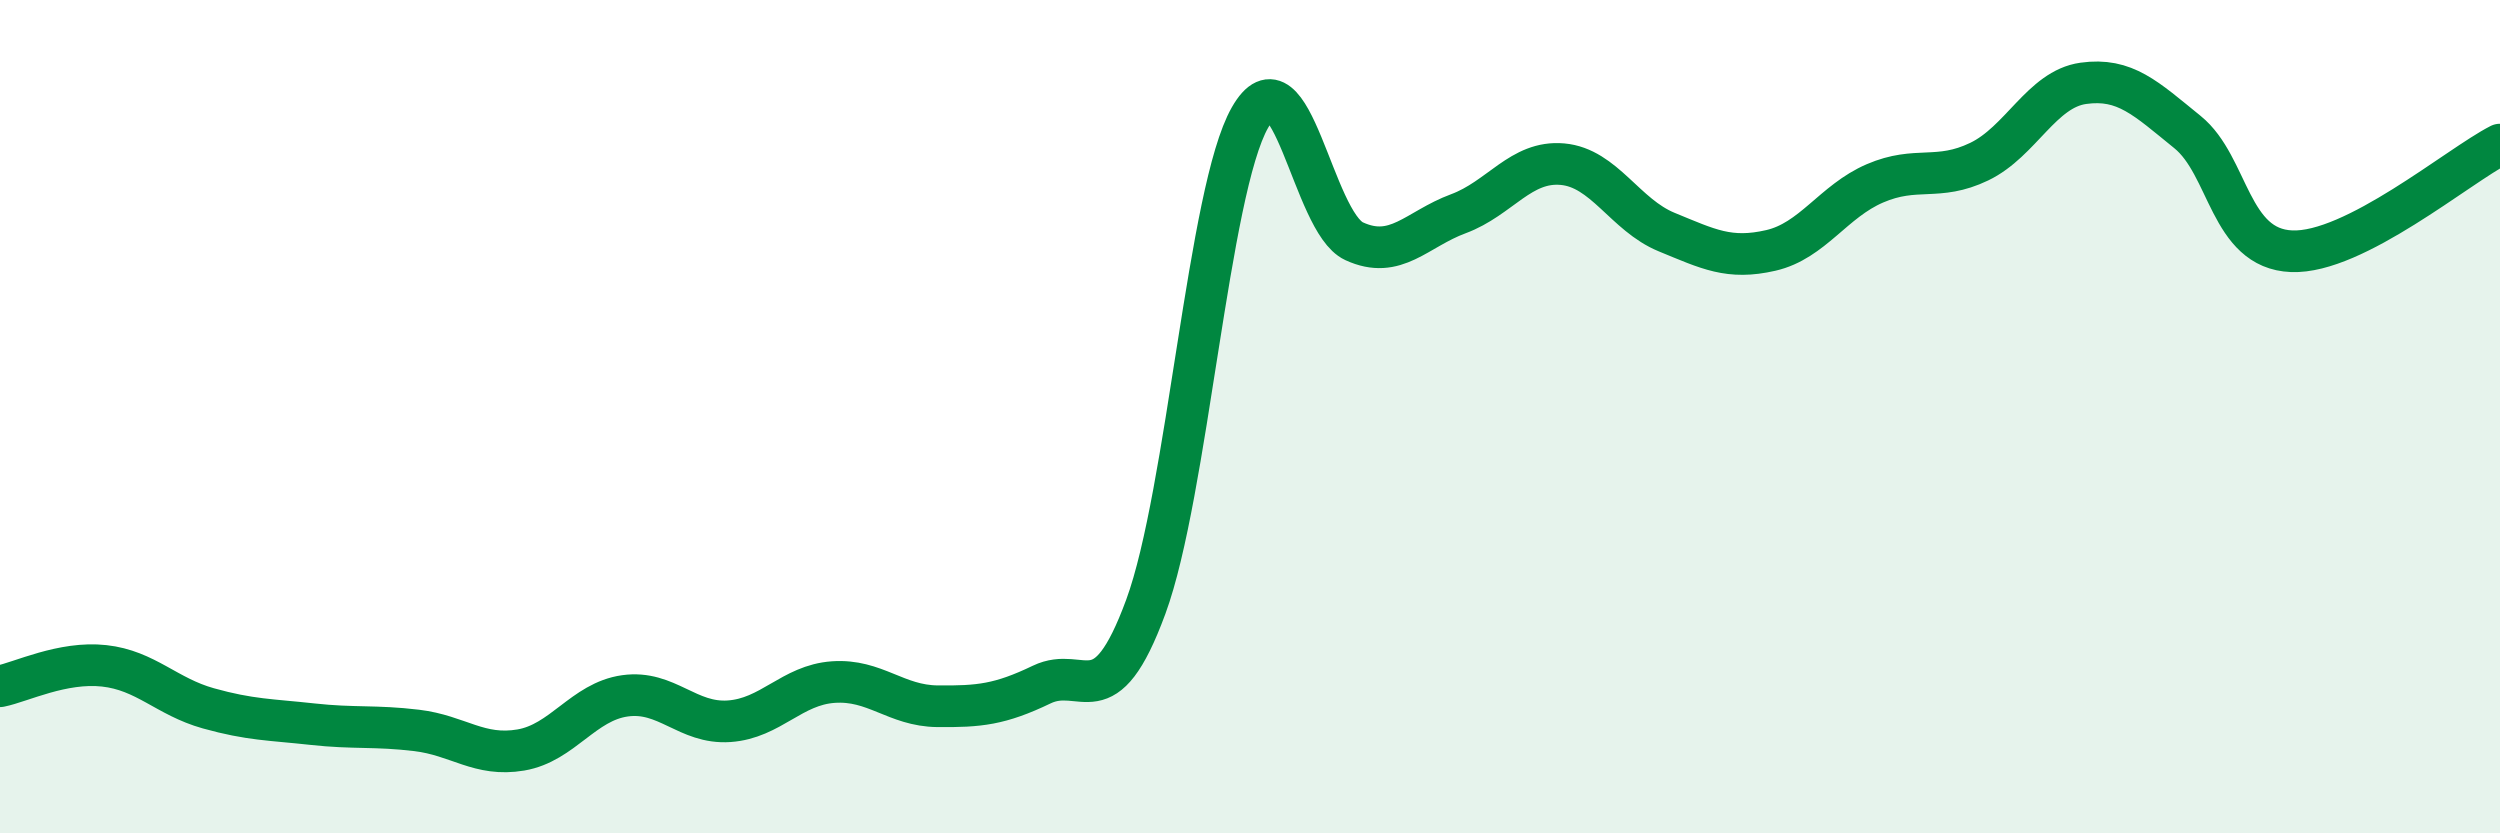
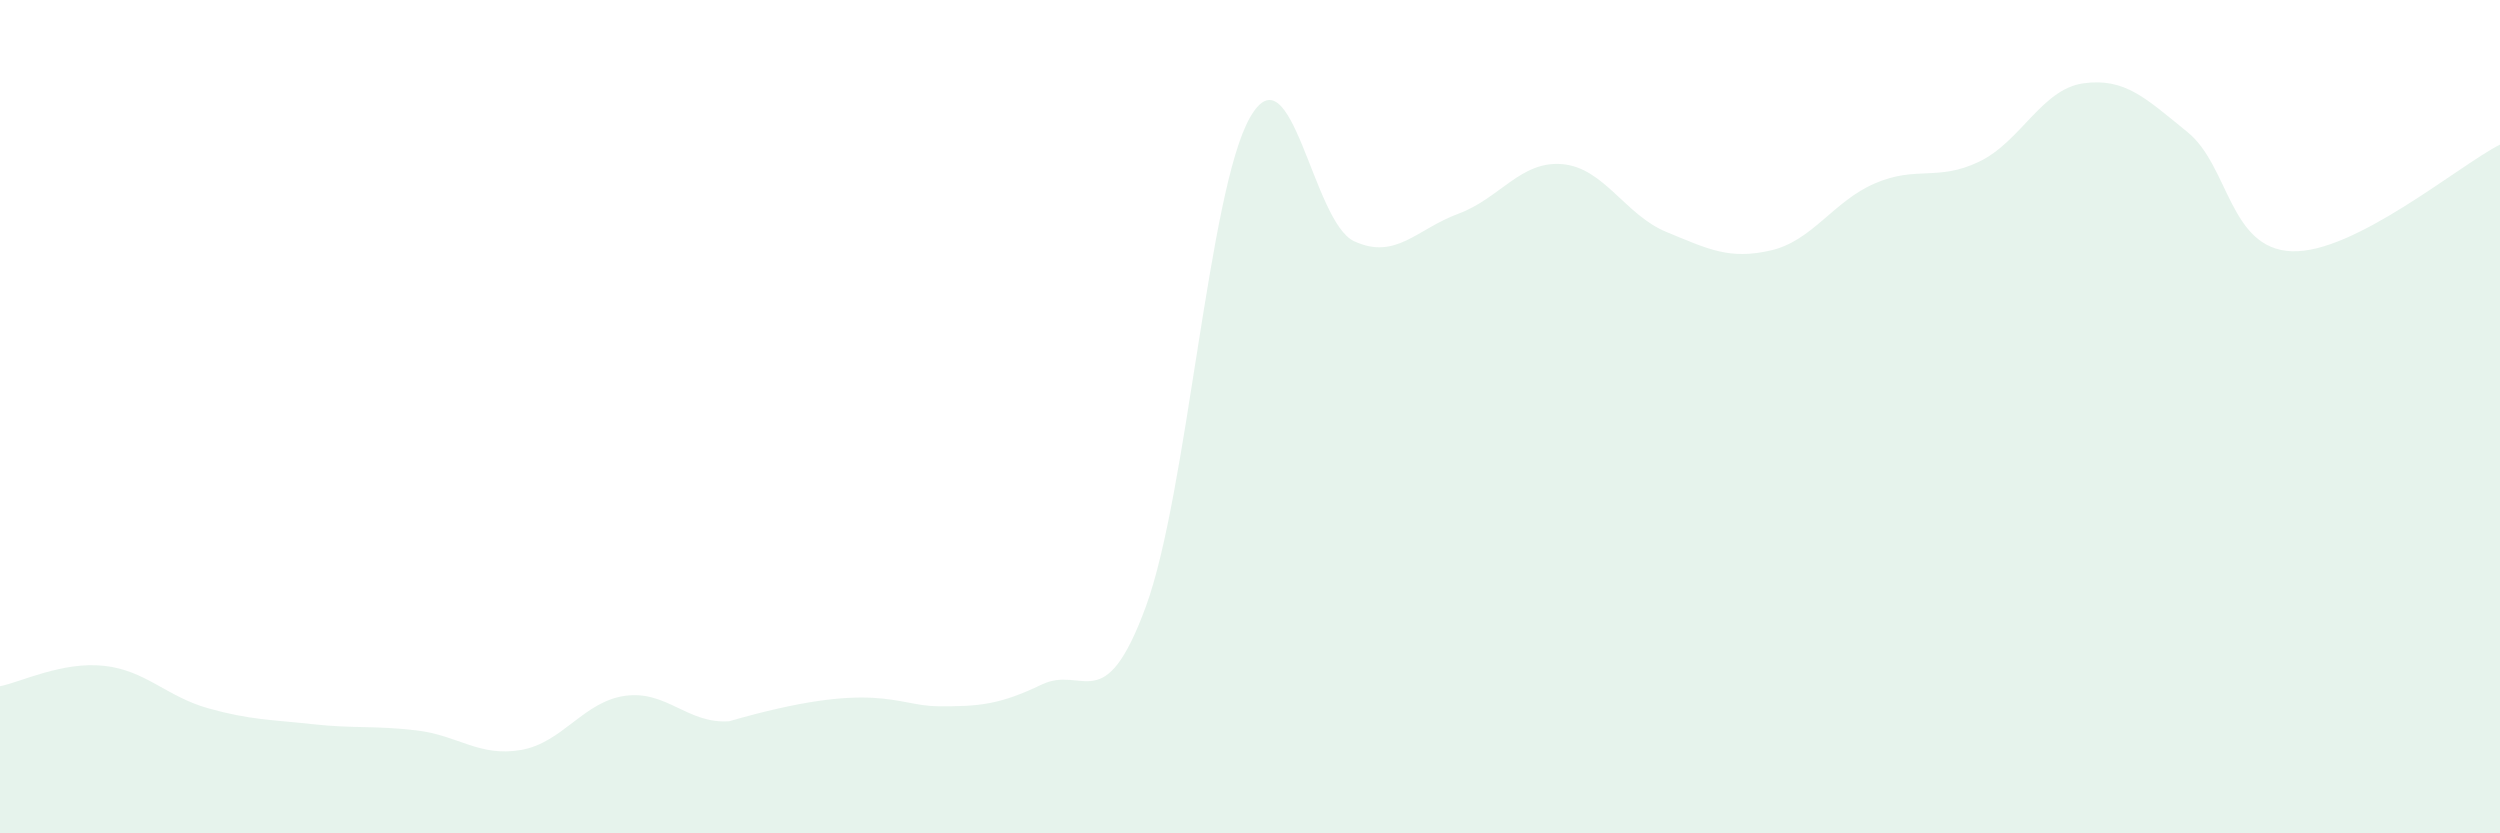
<svg xmlns="http://www.w3.org/2000/svg" width="60" height="20" viewBox="0 0 60 20">
-   <path d="M 0,16.47 C 0.5,16.37 1.5,15.87 2.5,15.98 C 3.5,16.09 4,16.72 5,17 C 6,17.28 6.5,17.27 7.5,17.38 C 8.5,17.49 9,17.41 10,17.53 C 11,17.65 11.5,18.17 12.5,18 C 13.5,17.83 14,16.84 15,16.7 C 16,16.56 16.5,17.38 17.5,17.31 C 18.5,17.24 19,16.44 20,16.37 C 21,16.3 21.5,16.94 22.5,16.95 C 23.5,16.96 24,16.91 25,16.43 C 26,15.95 26.5,17.28 27.5,14.56 C 28.5,11.84 29,4.57 30,2.82 C 31,1.07 31.5,5.33 32.5,5.79 C 33.5,6.25 34,5.5 35,5.13 C 36,4.76 36.5,3.85 37.5,3.94 C 38.5,4.03 39,5.16 40,5.57 C 41,5.98 41.5,6.24 42.5,6.01 C 43.5,5.78 44,4.83 45,4.4 C 46,3.97 46.5,4.36 47.5,3.88 C 48.5,3.4 49,2.14 50,2 C 51,1.86 51.5,2.36 52.5,3.17 C 53.5,3.98 53.5,5.97 55,6.03 C 56.5,6.09 59,3.98 60,3.47L60 20L0 20Z" fill="#008740" opacity="0.1" stroke-linecap="round" stroke-linejoin="round" />
-   <path d="M 0,16.47 C 0.5,16.37 1.5,15.87 2.5,15.98 C 3.5,16.09 4,16.72 5,17 C 6,17.28 6.5,17.27 7.5,17.38 C 8.5,17.49 9,17.41 10,17.53 C 11,17.65 11.5,18.17 12.5,18 C 13.5,17.83 14,16.84 15,16.7 C 16,16.56 16.5,17.38 17.5,17.31 C 18.5,17.24 19,16.44 20,16.37 C 21,16.3 21.5,16.94 22.5,16.95 C 23.5,16.96 24,16.91 25,16.43 C 26,15.95 26.5,17.28 27.5,14.56 C 28.5,11.84 29,4.57 30,2.82 C 31,1.07 31.5,5.33 32.5,5.79 C 33.5,6.25 34,5.5 35,5.13 C 36,4.76 36.5,3.85 37.5,3.94 C 38.5,4.03 39,5.16 40,5.57 C 41,5.98 41.5,6.24 42.5,6.01 C 43.5,5.78 44,4.83 45,4.4 C 46,3.97 46.5,4.36 47.5,3.88 C 48.5,3.4 49,2.14 50,2 C 51,1.86 51.5,2.36 52.5,3.17 C 53.5,3.98 53.5,5.97 55,6.03 C 56.5,6.09 59,3.98 60,3.47" stroke="#008740" stroke-width="1" fill="none" stroke-linecap="round" stroke-linejoin="round" />
+   <path d="M 0,16.47 C 0.5,16.37 1.5,15.87 2.5,15.98 C 3.5,16.09 4,16.72 5,17 C 6,17.28 6.5,17.27 7.5,17.38 C 8.5,17.49 9,17.41 10,17.53 C 11,17.65 11.5,18.17 12.5,18 C 13.5,17.83 14,16.84 15,16.7 C 16,16.56 16.5,17.38 17.5,17.31 C 21,16.3 21.5,16.94 22.5,16.95 C 23.5,16.96 24,16.91 25,16.43 C 26,15.95 26.5,17.28 27.5,14.56 C 28.5,11.84 29,4.57 30,2.82 C 31,1.07 31.5,5.33 32.5,5.79 C 33.5,6.25 34,5.5 35,5.13 C 36,4.76 36.5,3.85 37.5,3.94 C 38.5,4.03 39,5.16 40,5.57 C 41,5.98 41.5,6.24 42.5,6.01 C 43.5,5.78 44,4.83 45,4.4 C 46,3.97 46.5,4.36 47.5,3.88 C 48.5,3.4 49,2.14 50,2 C 51,1.86 51.5,2.36 52.5,3.17 C 53.5,3.98 53.5,5.97 55,6.03 C 56.5,6.09 59,3.98 60,3.47L60 20L0 20Z" fill="#008740" opacity="0.1" stroke-linecap="round" stroke-linejoin="round" />
</svg>